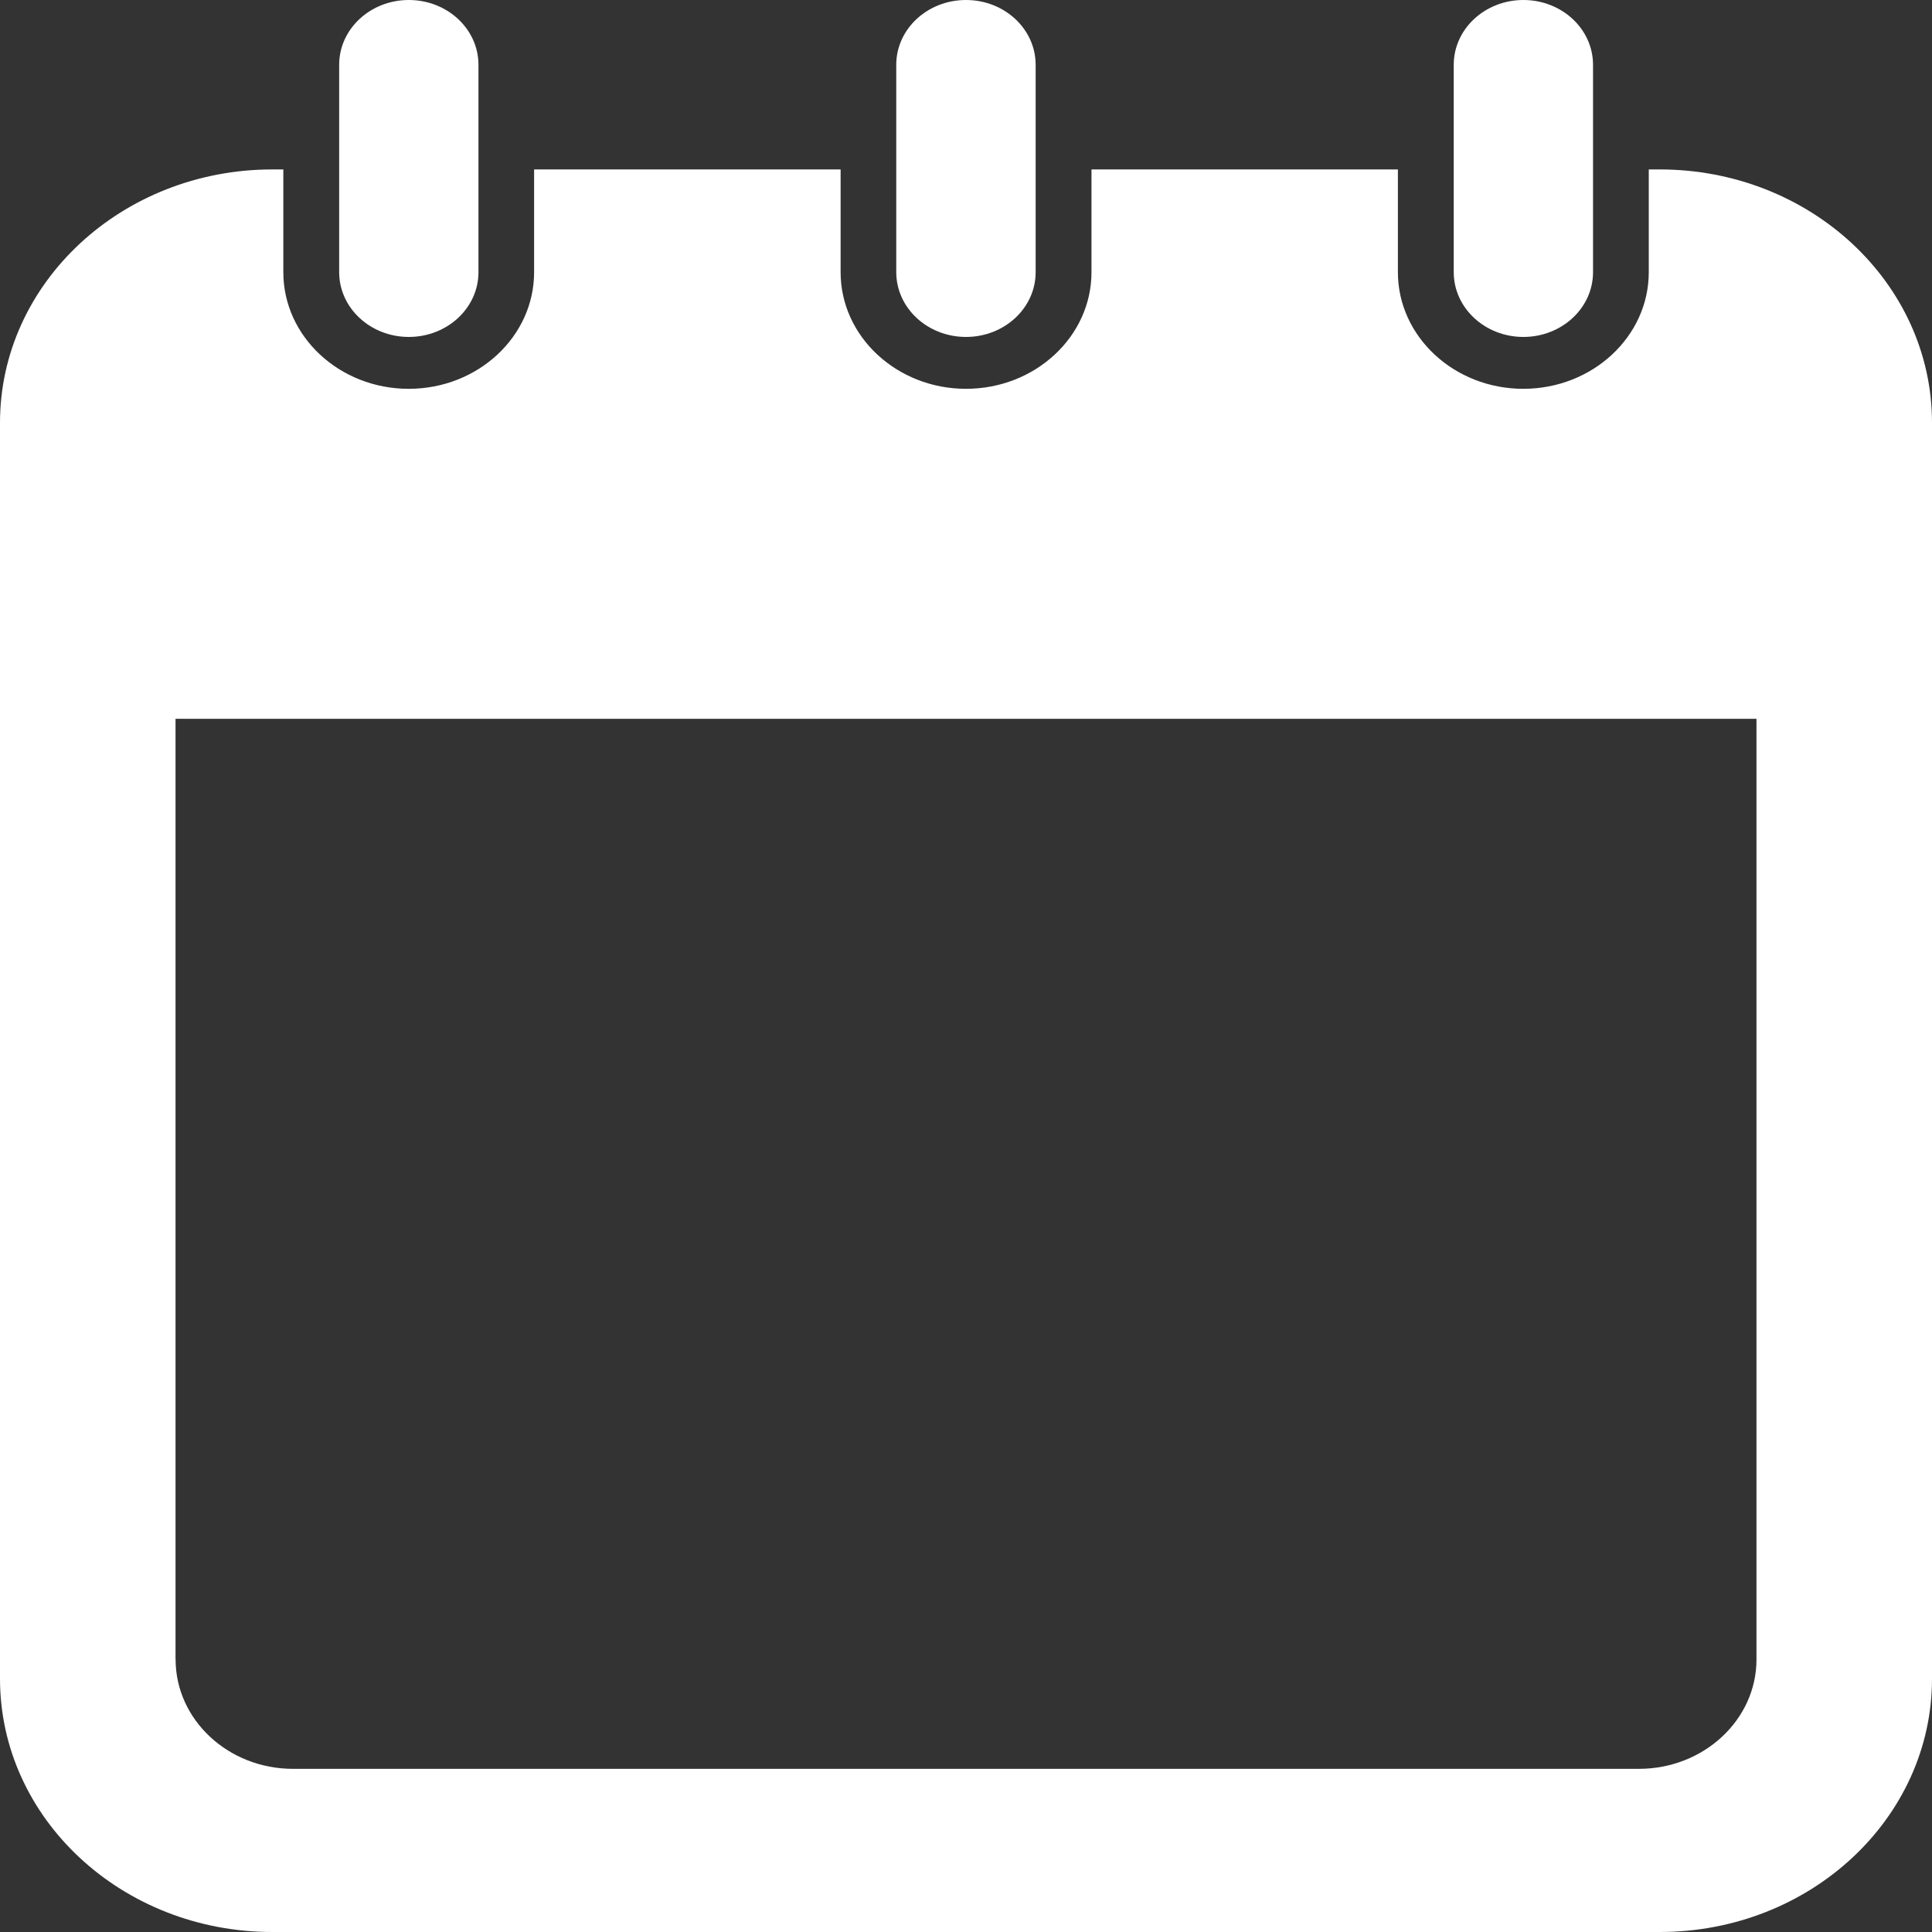
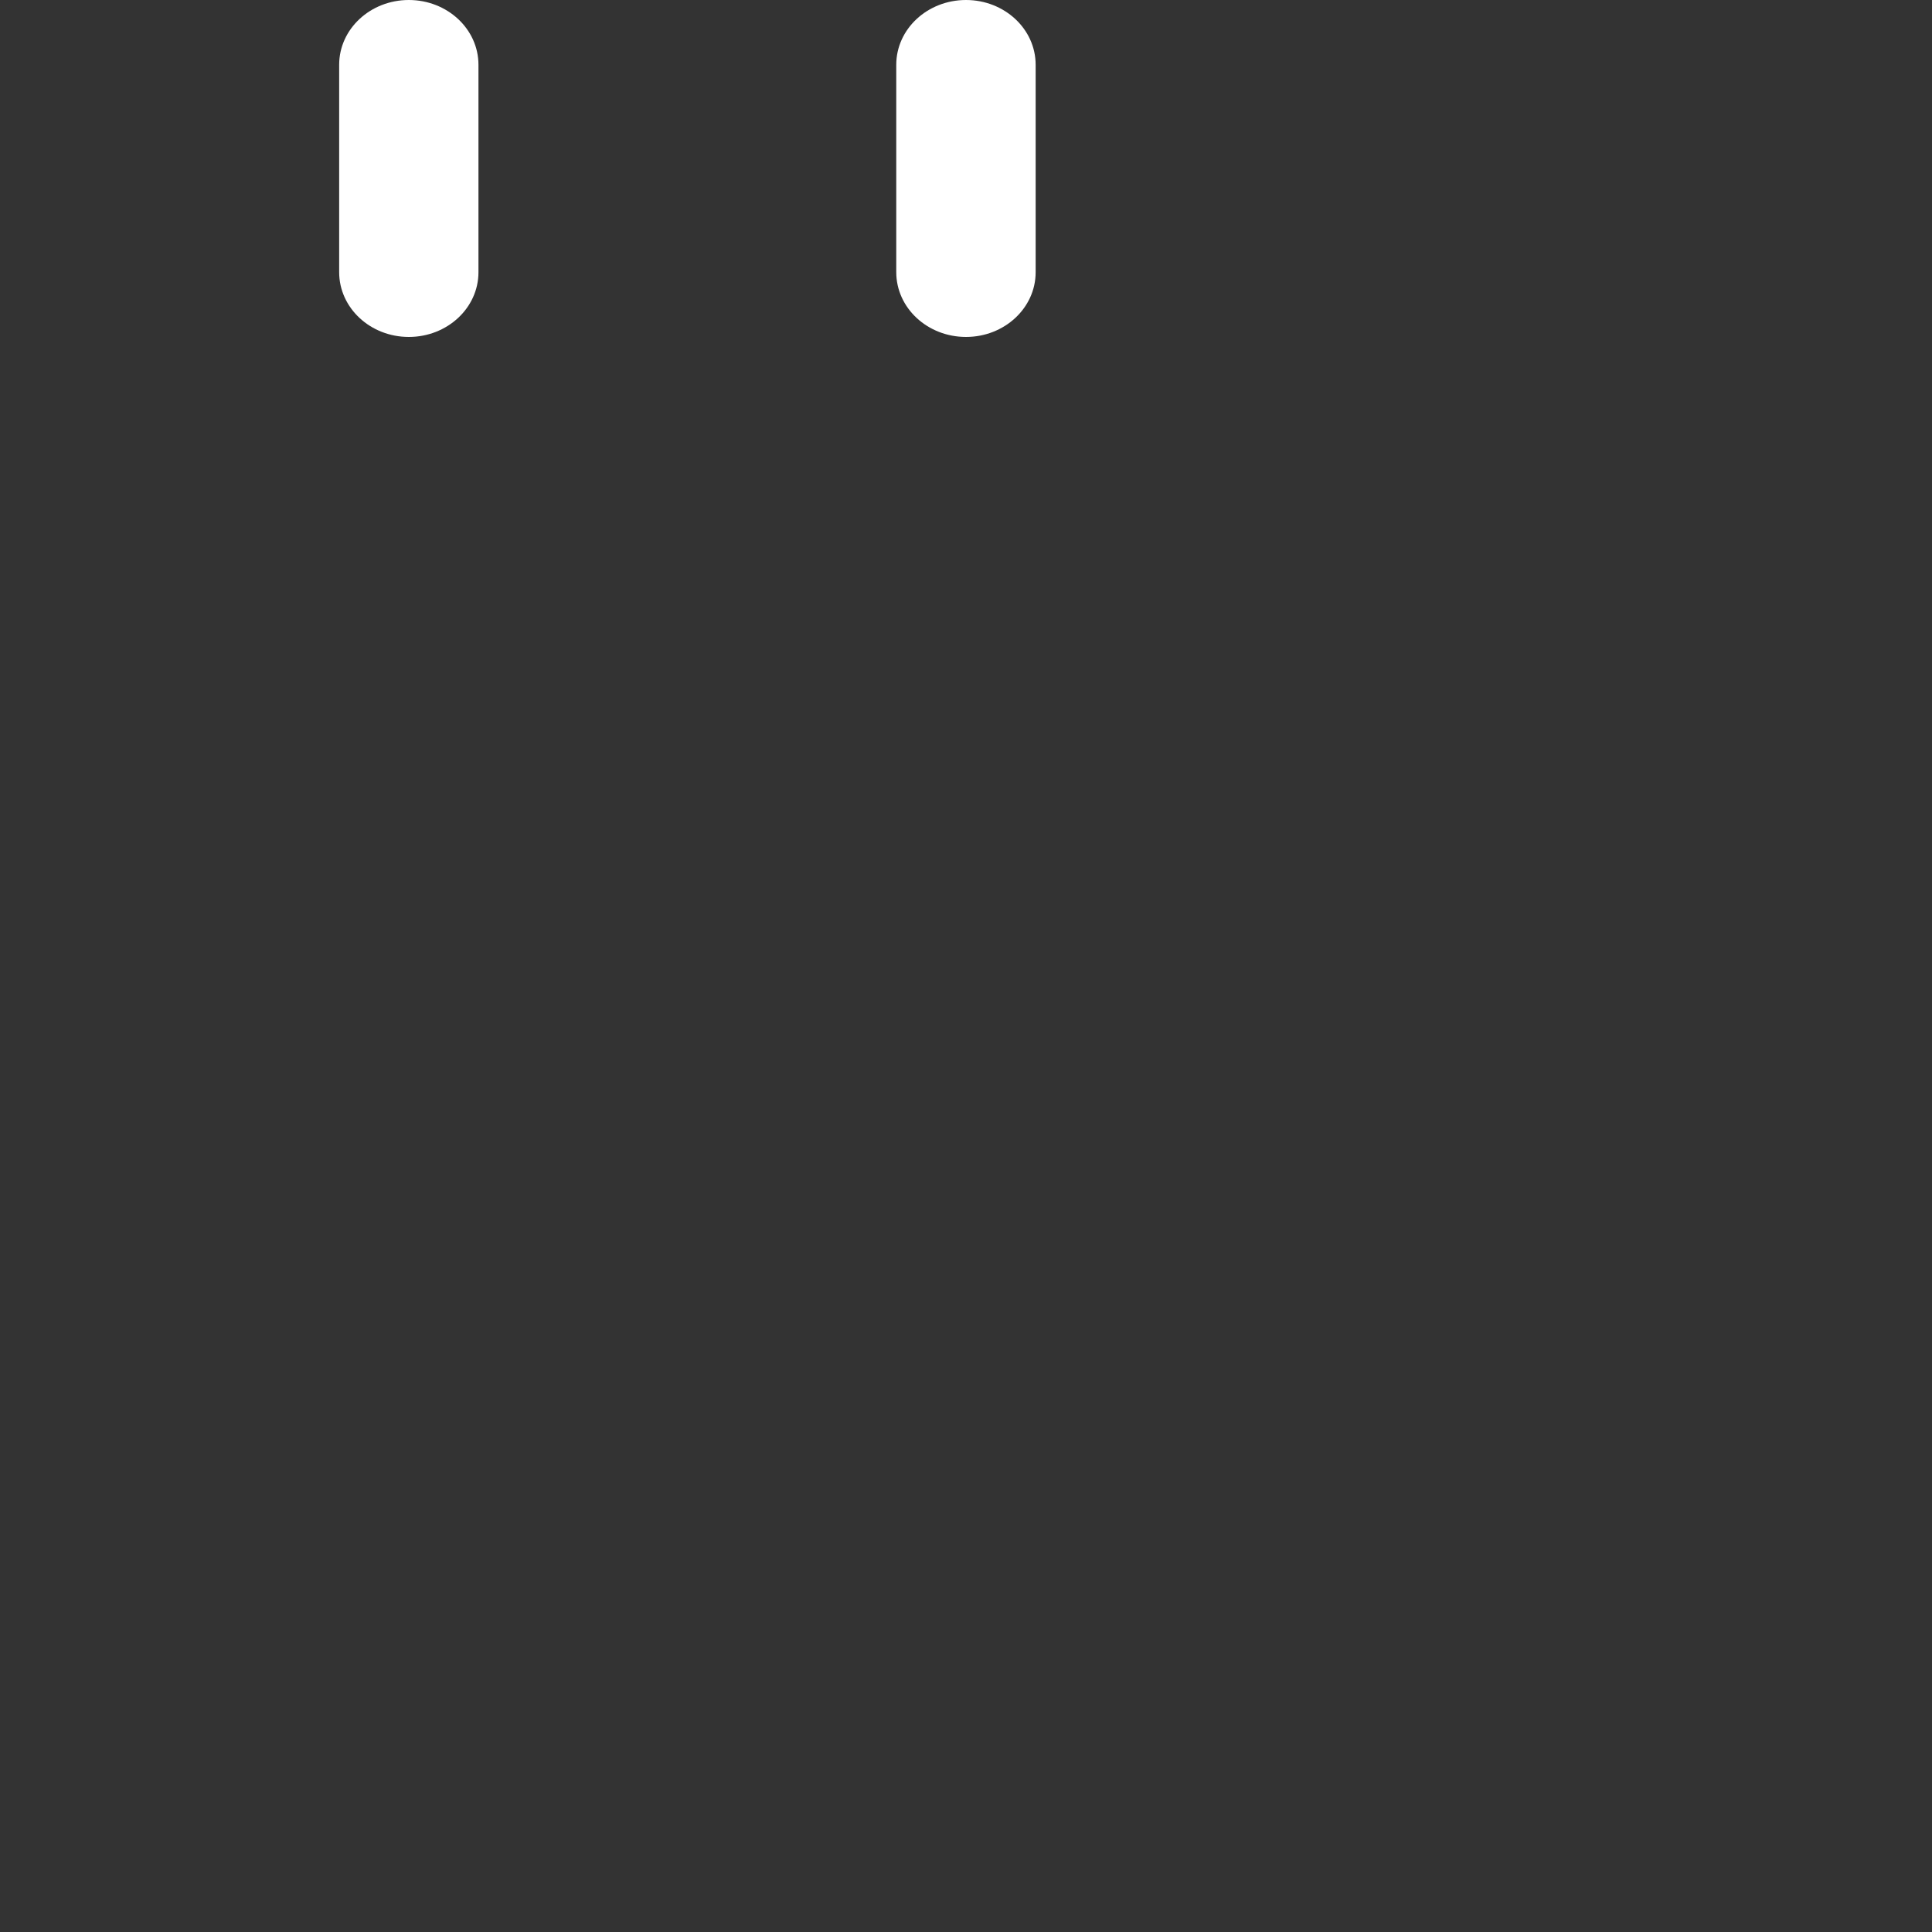
<svg xmlns="http://www.w3.org/2000/svg" width="20" height="20" viewBox="0 0 20 20" fill="none">
  <rect x="0" y="0" width="20" height="20" fill="#333333" stroke="none" />
-   <path d="M15.77 3.488C15.372 3.488 15.049 3.188 15.049 2.817V0.671C15.049 0.3 15.372 0 15.77 0C16.168 0 16.491 0.3 16.491 0.671V2.818C16.491 3.188 16.168 3.488 15.77 3.488Z" fill="white" />
  <path d="M10 3.488C9.601 3.488 9.278 3.188 9.278 2.817V0.671C9.278 0.3 9.601 0 10 0C10.398 0 10.721 0.3 10.721 0.671V2.818C10.721 3.188 10.398 3.488 10 3.488Z" fill="white" />
  <path d="M4.232 3.488C3.834 3.488 3.511 3.188 3.511 2.817V0.671C3.511 0.3 3.834 0 4.232 0C4.63 0 4.953 0.3 4.953 0.671V2.818C4.953 3.188 4.63 3.488 4.232 3.488Z" fill="white" />
-   <path d="M2.819 1.754H2.933V2.818C2.933 3.484 3.515 4.025 4.231 4.025C4.947 4.025 5.529 3.484 5.529 2.818V1.754H8.702V2.818C8.702 3.484 9.285 4.025 10 4.025C10.716 4.025 11.299 3.484 11.299 2.818V1.754H14.471V2.818C14.471 3.484 15.054 4.025 15.769 4.025C16.485 4.025 17.068 3.484 17.068 2.818V1.754H17.181C18.738 1.754 20 2.929 20 4.377V17.378C20 18.826 18.738 20 17.181 20H2.819C1.263 20 0 18.826 0 17.378V4.377C0 2.929 1.263 1.754 2.819 1.754ZM1.818 17.179C1.818 17.803 2.363 18.311 3.033 18.311H16.966C17.637 18.311 18.183 17.803 18.183 17.179V7.441H1.817V17.179H1.818Z" fill="white" />
</svg>